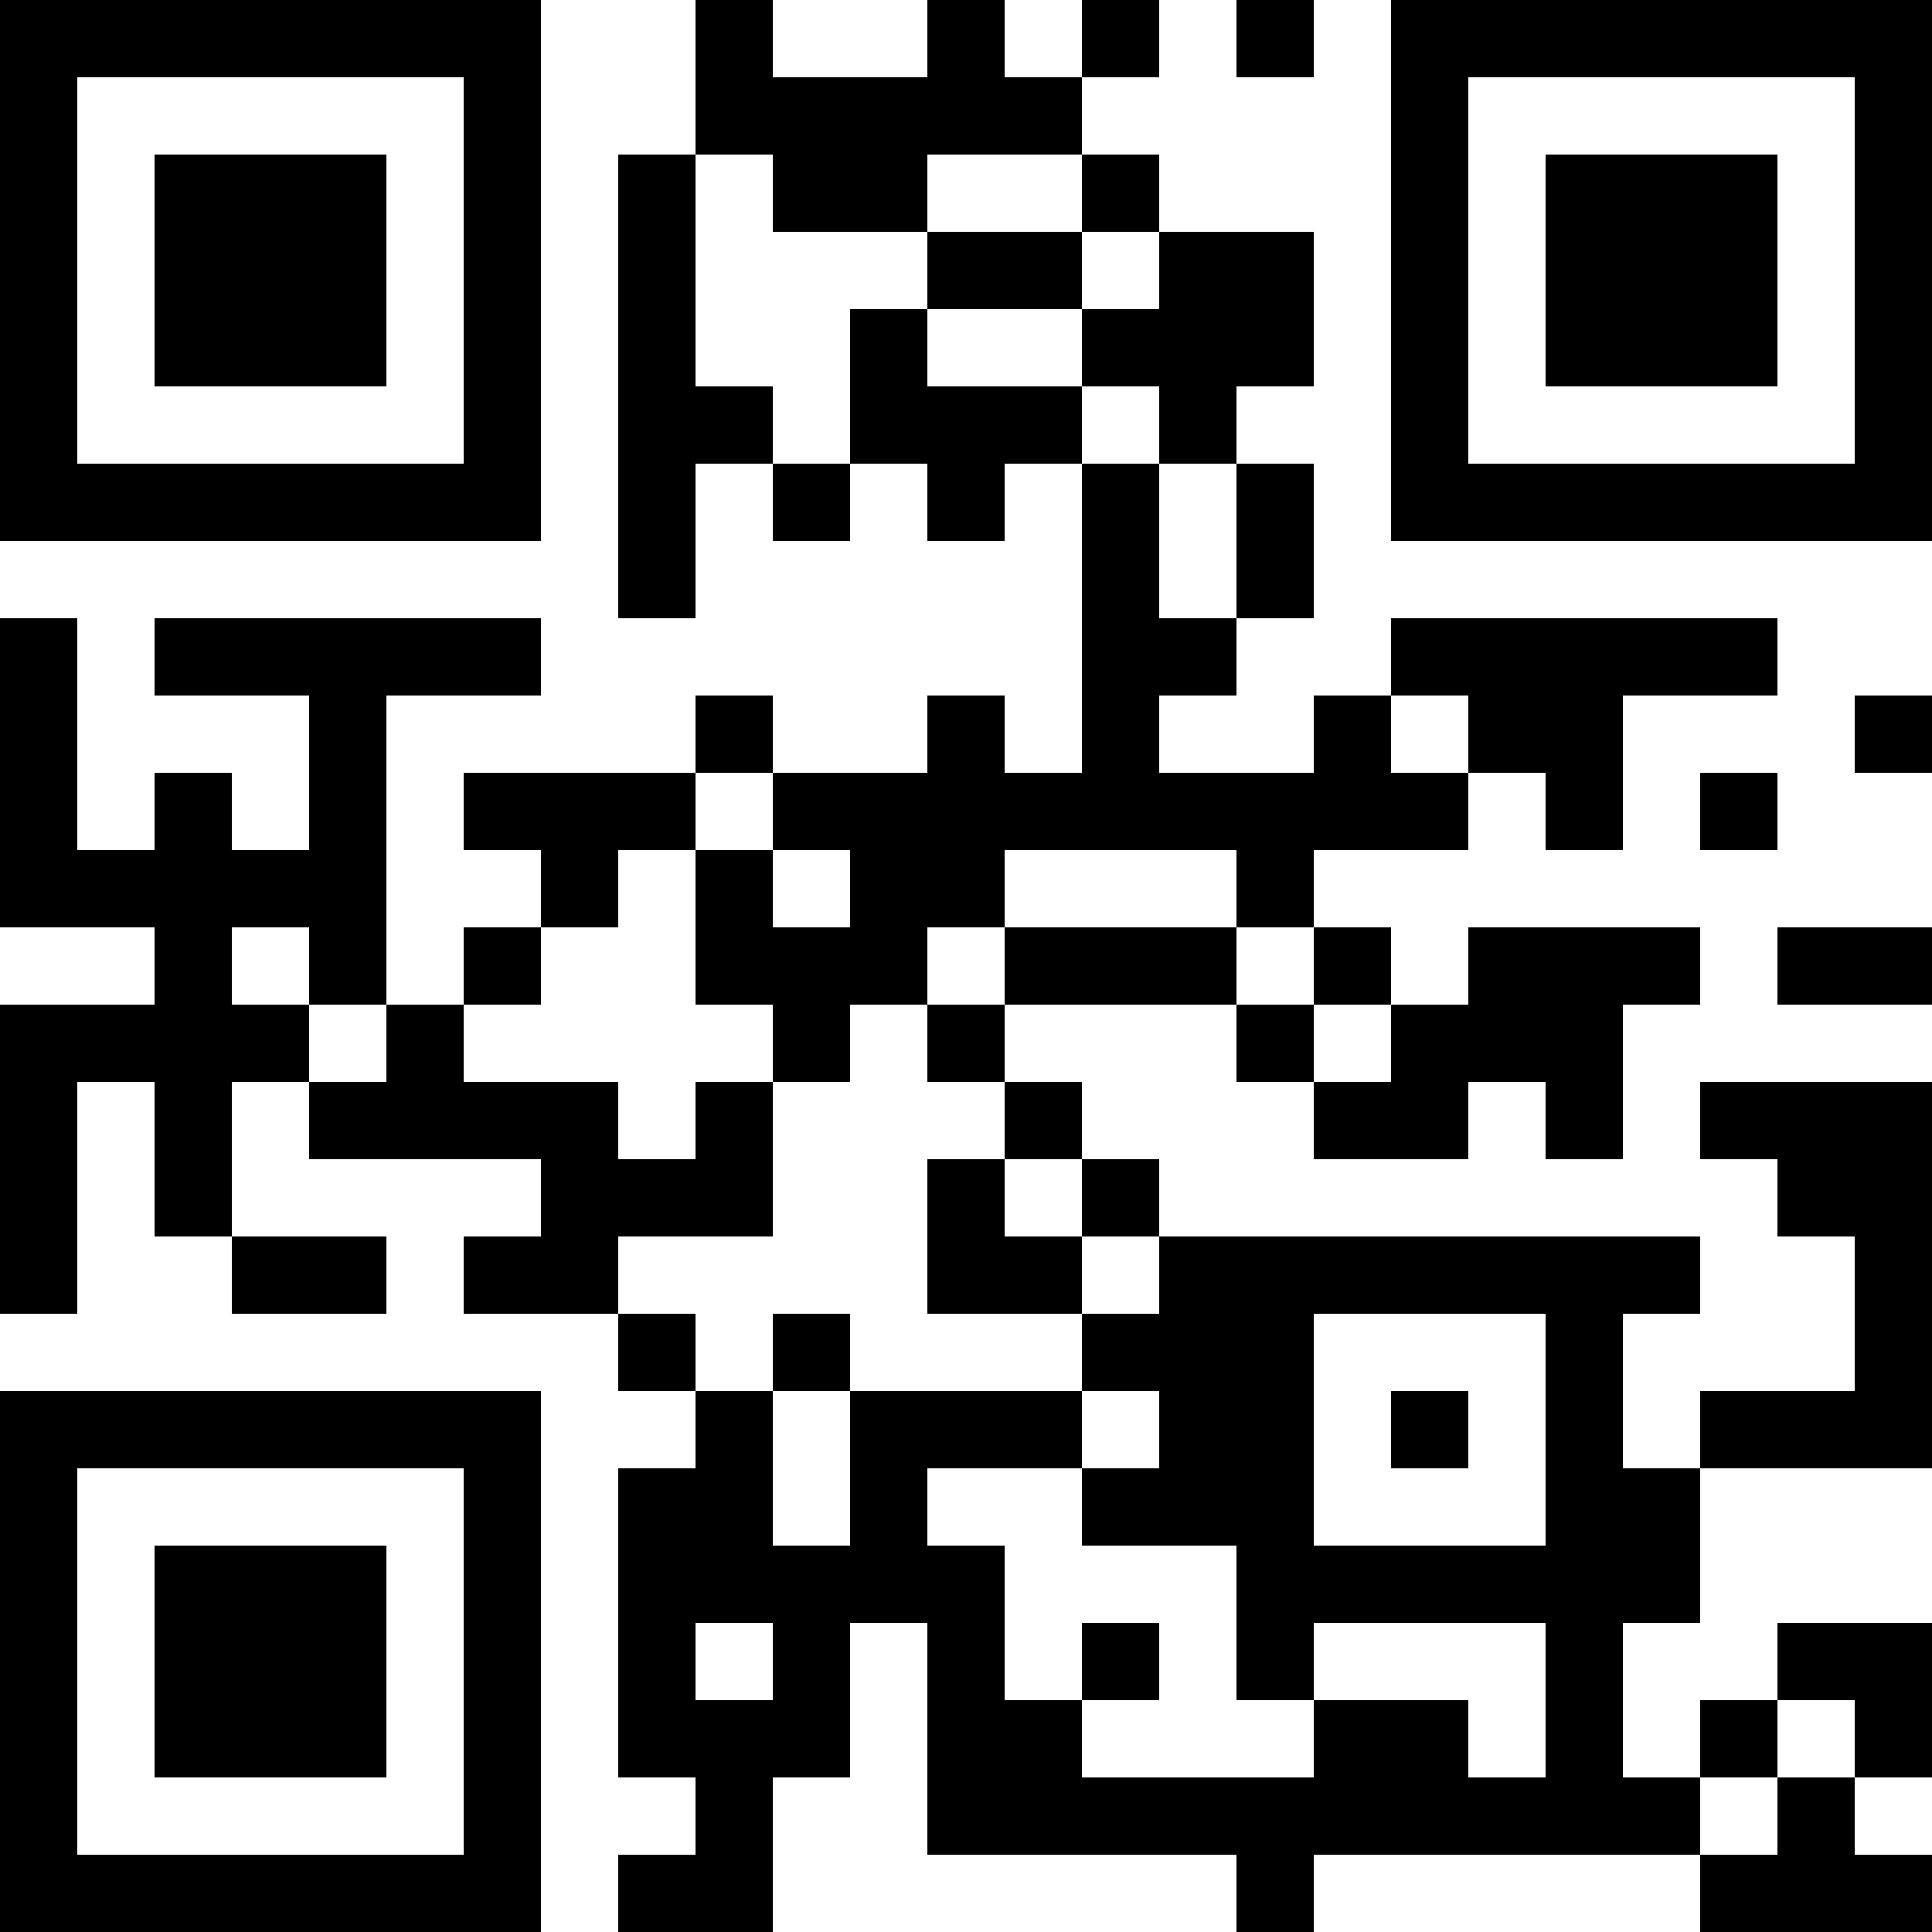
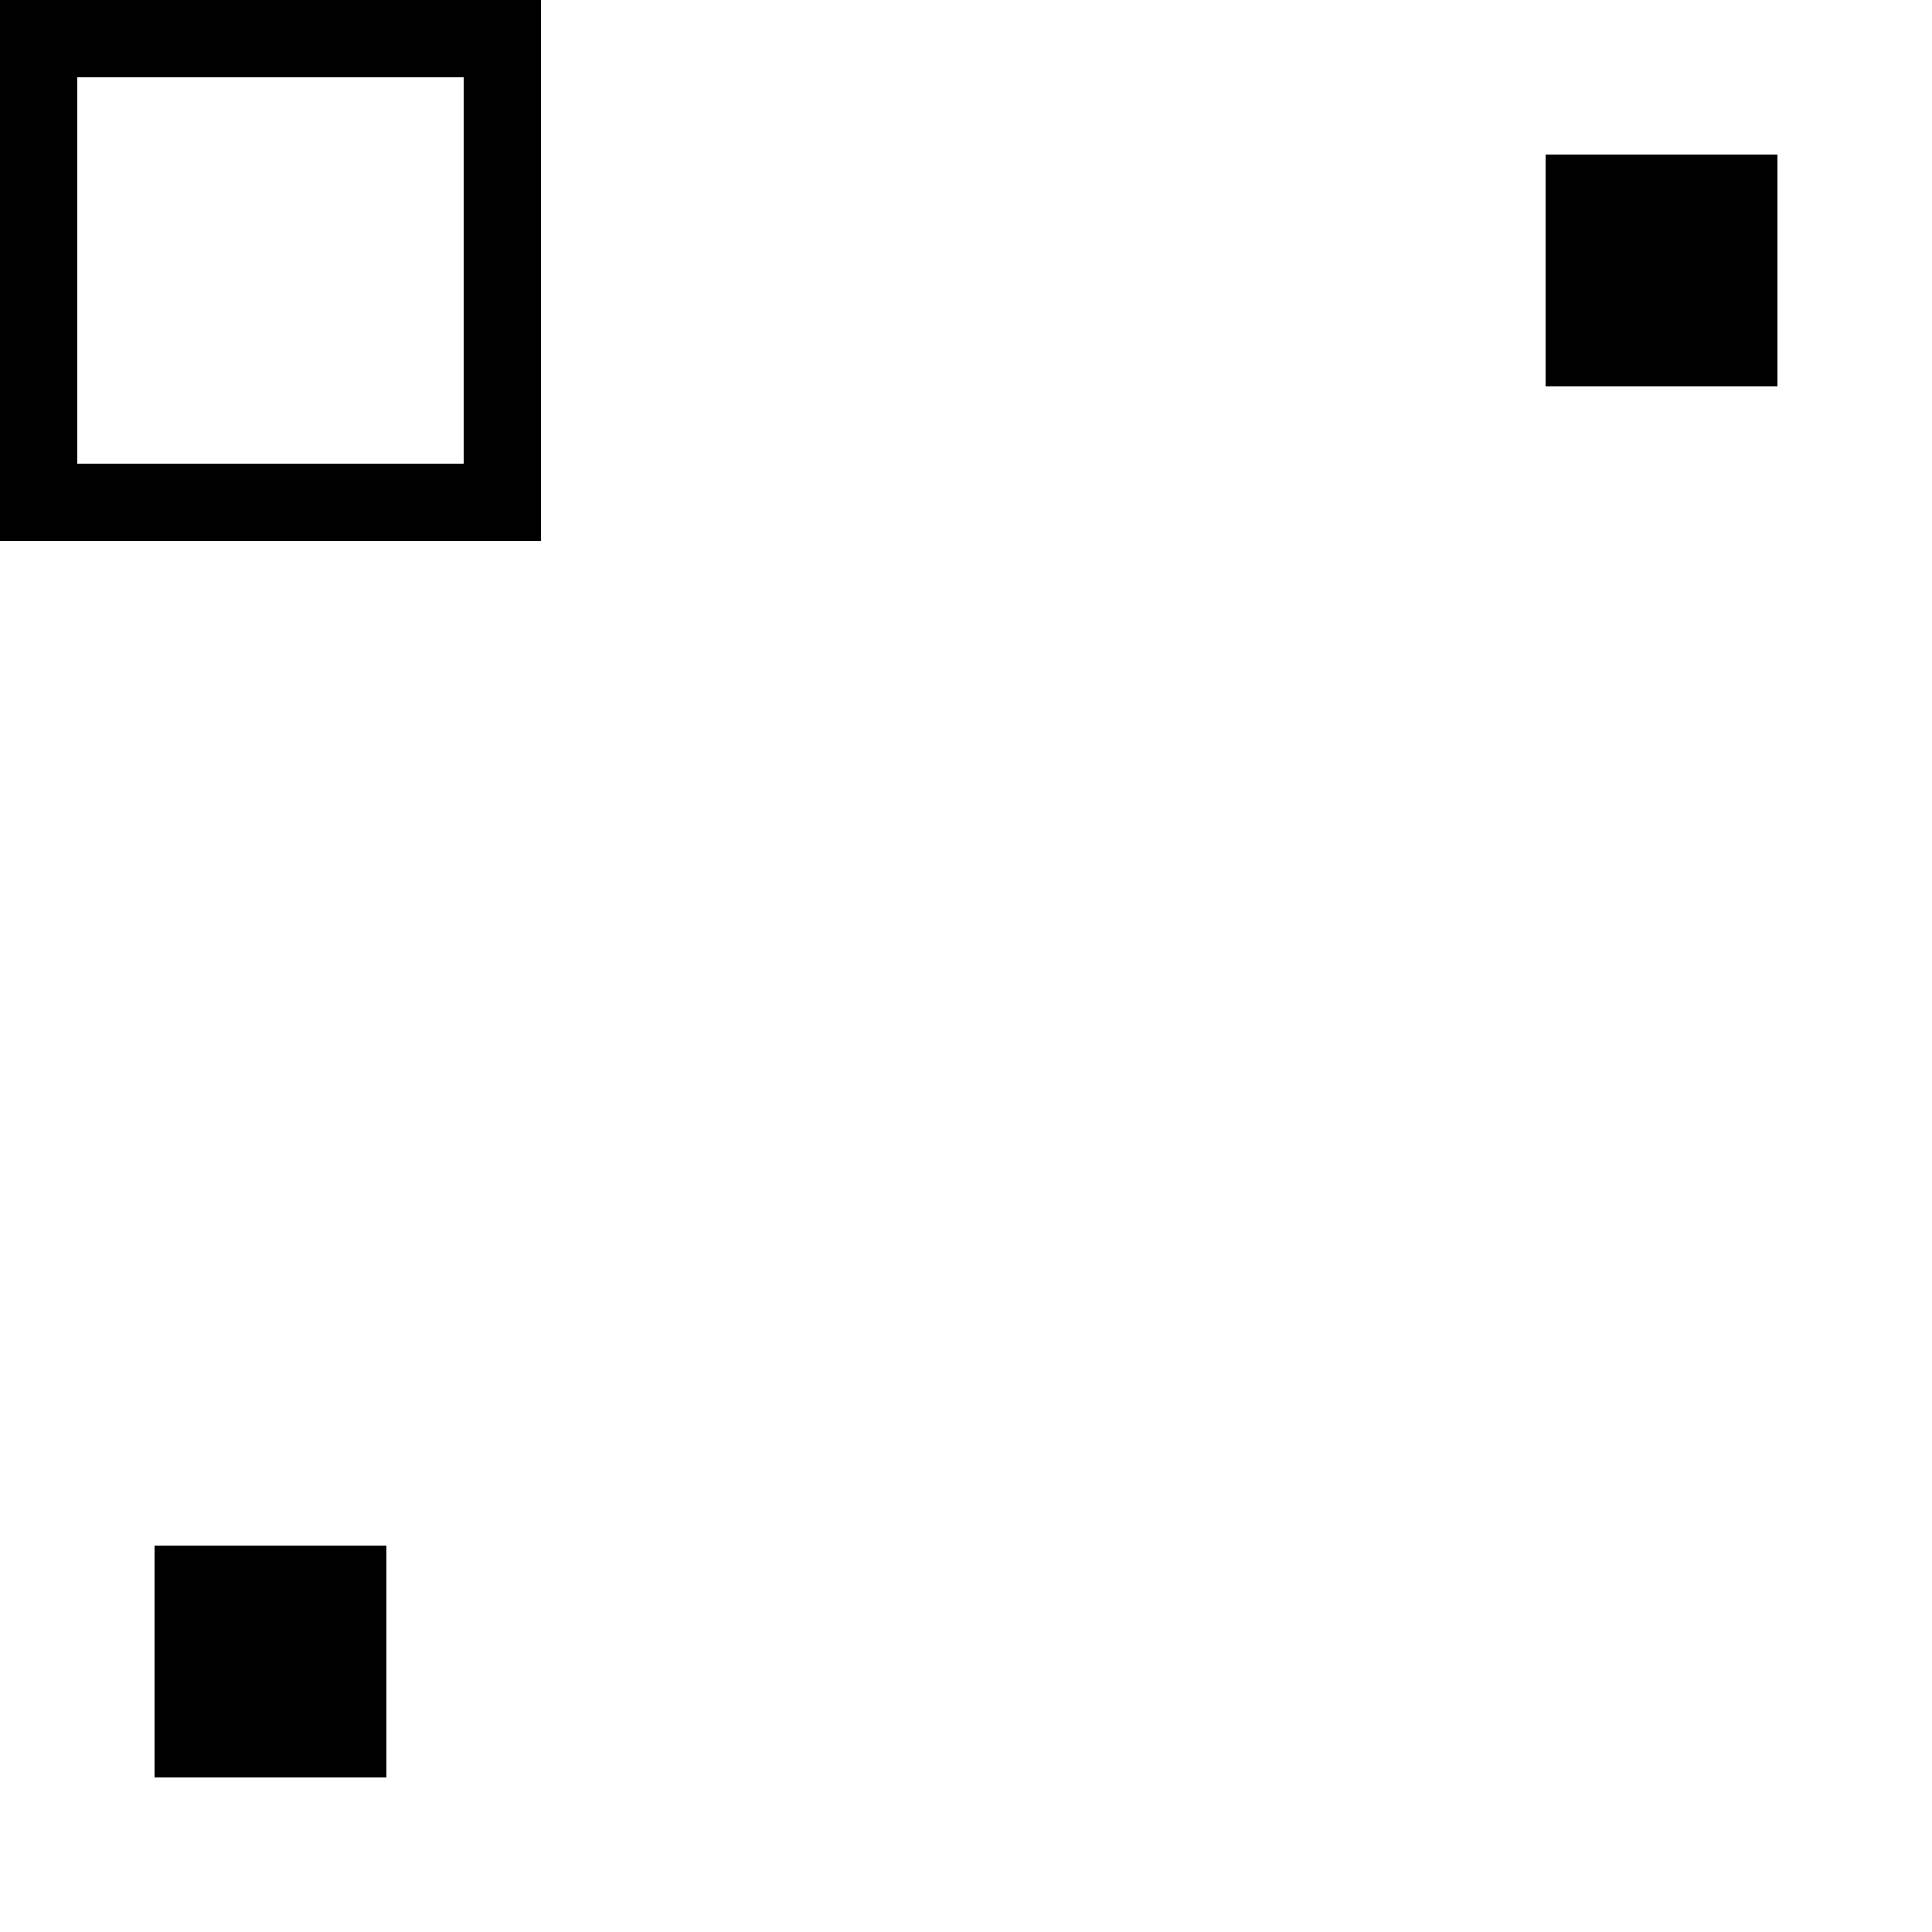
<svg xmlns="http://www.w3.org/2000/svg" version="1.1" width="1000" height="1000" viewBox="0 0 1000 1000">
  <rect x="0" y="0" width="1000" height="1000" fill="#ffffff" />
  <g transform="scale(40)">
    <g transform="translate(0,0)">
      <g>
        <g transform="translate(3.5,3.5)">
          <path fill-rule="evenodd" d="M-3.5 -3.5L3.5 -3.5L3.5 3.5L-3.5 3.5ZM-2.5 -2.5L-2.5 2.5L2.5 2.5L2.5 -2.5Z" fill="#000000" />
-           <path fill-rule="evenodd" d="M-1.5 -1.5L1.5 -1.5L1.5 1.5L-1.5 1.5Z" fill="#000000" />
        </g>
      </g>
      <g>
        <g transform="translate(21.5,3.5)">
          <g transform="rotate(90)">
-             <path fill-rule="evenodd" d="M-3.5 -3.5L3.5 -3.5L3.5 3.5L-3.5 3.5ZM-2.5 -2.5L-2.5 2.5L2.5 2.5L2.5 -2.5Z" fill="#000000" />
            <path fill-rule="evenodd" d="M-1.5 -1.5L1.5 -1.5L1.5 1.5L-1.5 1.5Z" fill="#000000" />
          </g>
        </g>
      </g>
      <g>
        <g transform="translate(3.5,21.5)">
          <g transform="rotate(-90)">
-             <path fill-rule="evenodd" d="M-3.5 -3.5L3.5 -3.5L3.5 3.5L-3.5 3.5ZM-2.5 -2.5L-2.5 2.5L2.5 2.5L2.5 -2.5Z" fill="#000000" />
            <path fill-rule="evenodd" d="M-1.5 -1.5L1.5 -1.5L1.5 1.5L-1.5 1.5Z" fill="#000000" />
          </g>
        </g>
      </g>
-       <path fill-rule="evenodd" d="M9 0L9 2L8 2L8 8L9 8L9 6L10 6L10 7L11 7L11 6L12 6L12 7L13 7L13 6L14 6L14 10L13 10L13 9L12 9L12 10L10 10L10 9L9 9L9 10L6 10L6 11L7 11L7 12L6 12L6 13L5 13L5 9L7 9L7 8L2 8L2 9L4 9L4 11L3 11L3 10L2 10L2 11L1 11L1 8L0 8L0 12L2 12L2 13L0 13L0 17L1 17L1 14L2 14L2 16L3 16L3 17L5 17L5 16L3 16L3 14L4 14L4 15L7 15L7 16L6 16L6 17L8 17L8 18L9 18L9 19L8 19L8 23L9 23L9 24L8 24L8 25L10 25L10 23L11 23L11 21L12 21L12 24L16 24L16 25L17 25L17 24L22 24L22 25L25 25L25 24L24 24L24 23L25 23L25 21L23 21L23 22L22 22L22 23L21 23L21 21L22 21L22 19L25 19L25 14L22 14L22 15L23 15L23 16L24 16L24 18L22 18L22 19L21 19L21 17L22 17L22 16L15 16L15 15L14 15L14 14L13 14L13 13L16 13L16 14L17 14L17 15L19 15L19 14L20 14L20 15L21 15L21 13L22 13L22 12L19 12L19 13L18 13L18 12L17 12L17 11L19 11L19 10L20 10L20 11L21 11L21 9L23 9L23 8L18 8L18 9L17 9L17 10L15 10L15 9L16 9L16 8L17 8L17 6L16 6L16 5L17 5L17 3L15 3L15 2L14 2L14 1L15 1L15 0L14 0L14 1L13 1L13 0L12 0L12 1L10 1L10 0ZM16 0L16 1L17 1L17 0ZM9 2L9 5L10 5L10 6L11 6L11 4L12 4L12 5L14 5L14 6L15 6L15 8L16 8L16 6L15 6L15 5L14 5L14 4L15 4L15 3L14 3L14 2L12 2L12 3L10 3L10 2ZM12 3L12 4L14 4L14 3ZM18 9L18 10L19 10L19 9ZM24 9L24 10L25 10L25 9ZM9 10L9 11L8 11L8 12L7 12L7 13L6 13L6 14L8 14L8 15L9 15L9 14L10 14L10 16L8 16L8 17L9 17L9 18L10 18L10 20L11 20L11 18L14 18L14 19L12 19L12 20L13 20L13 22L14 22L14 23L17 23L17 22L19 22L19 23L20 23L20 21L17 21L17 22L16 22L16 20L14 20L14 19L15 19L15 18L14 18L14 17L15 17L15 16L14 16L14 15L13 15L13 14L12 14L12 13L13 13L13 12L16 12L16 13L17 13L17 14L18 14L18 13L17 13L17 12L16 12L16 11L13 11L13 12L12 12L12 13L11 13L11 14L10 14L10 13L9 13L9 11L10 11L10 12L11 12L11 11L10 11L10 10ZM22 10L22 11L23 11L23 10ZM3 12L3 13L4 13L4 14L5 14L5 13L4 13L4 12ZM23 12L23 13L25 13L25 12ZM12 15L12 17L14 17L14 16L13 16L13 15ZM10 17L10 18L11 18L11 17ZM17 17L17 20L20 20L20 17ZM18 18L18 19L19 19L19 18ZM9 21L9 22L10 22L10 21ZM14 21L14 22L15 22L15 21ZM23 22L23 23L22 23L22 24L23 24L23 23L24 23L24 22Z" fill="#000000" />
    </g>
  </g>
</svg>